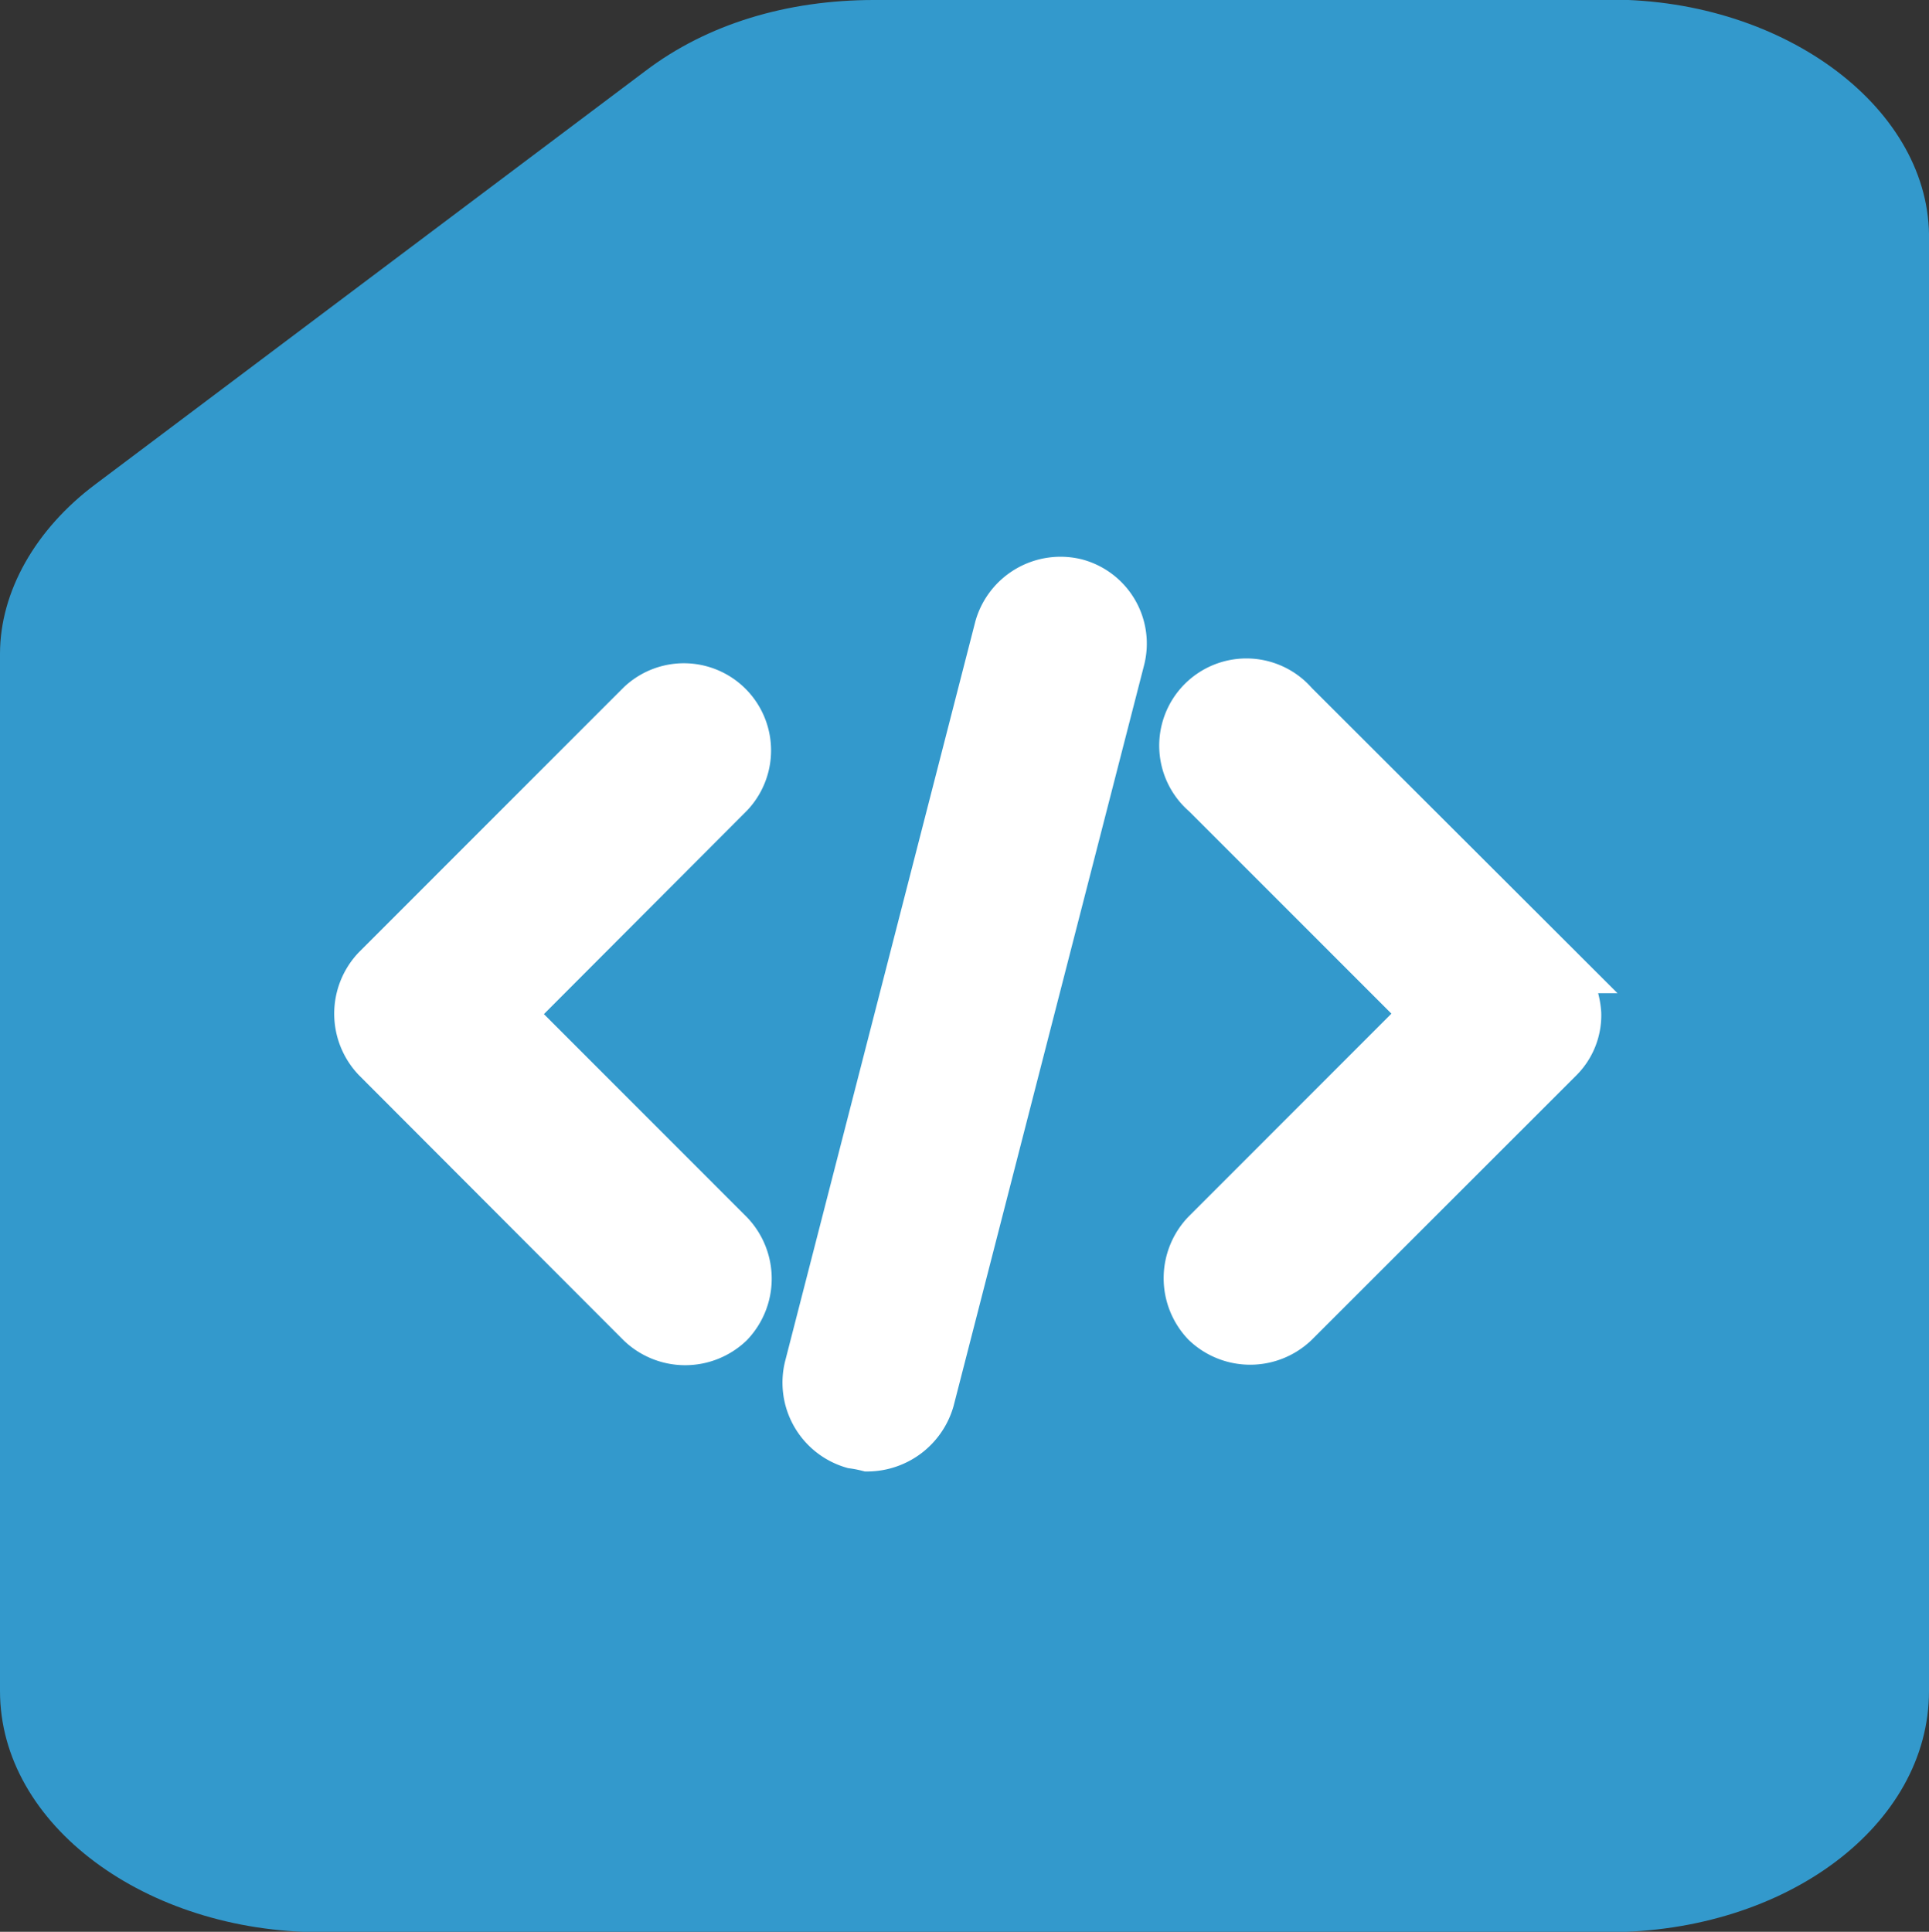
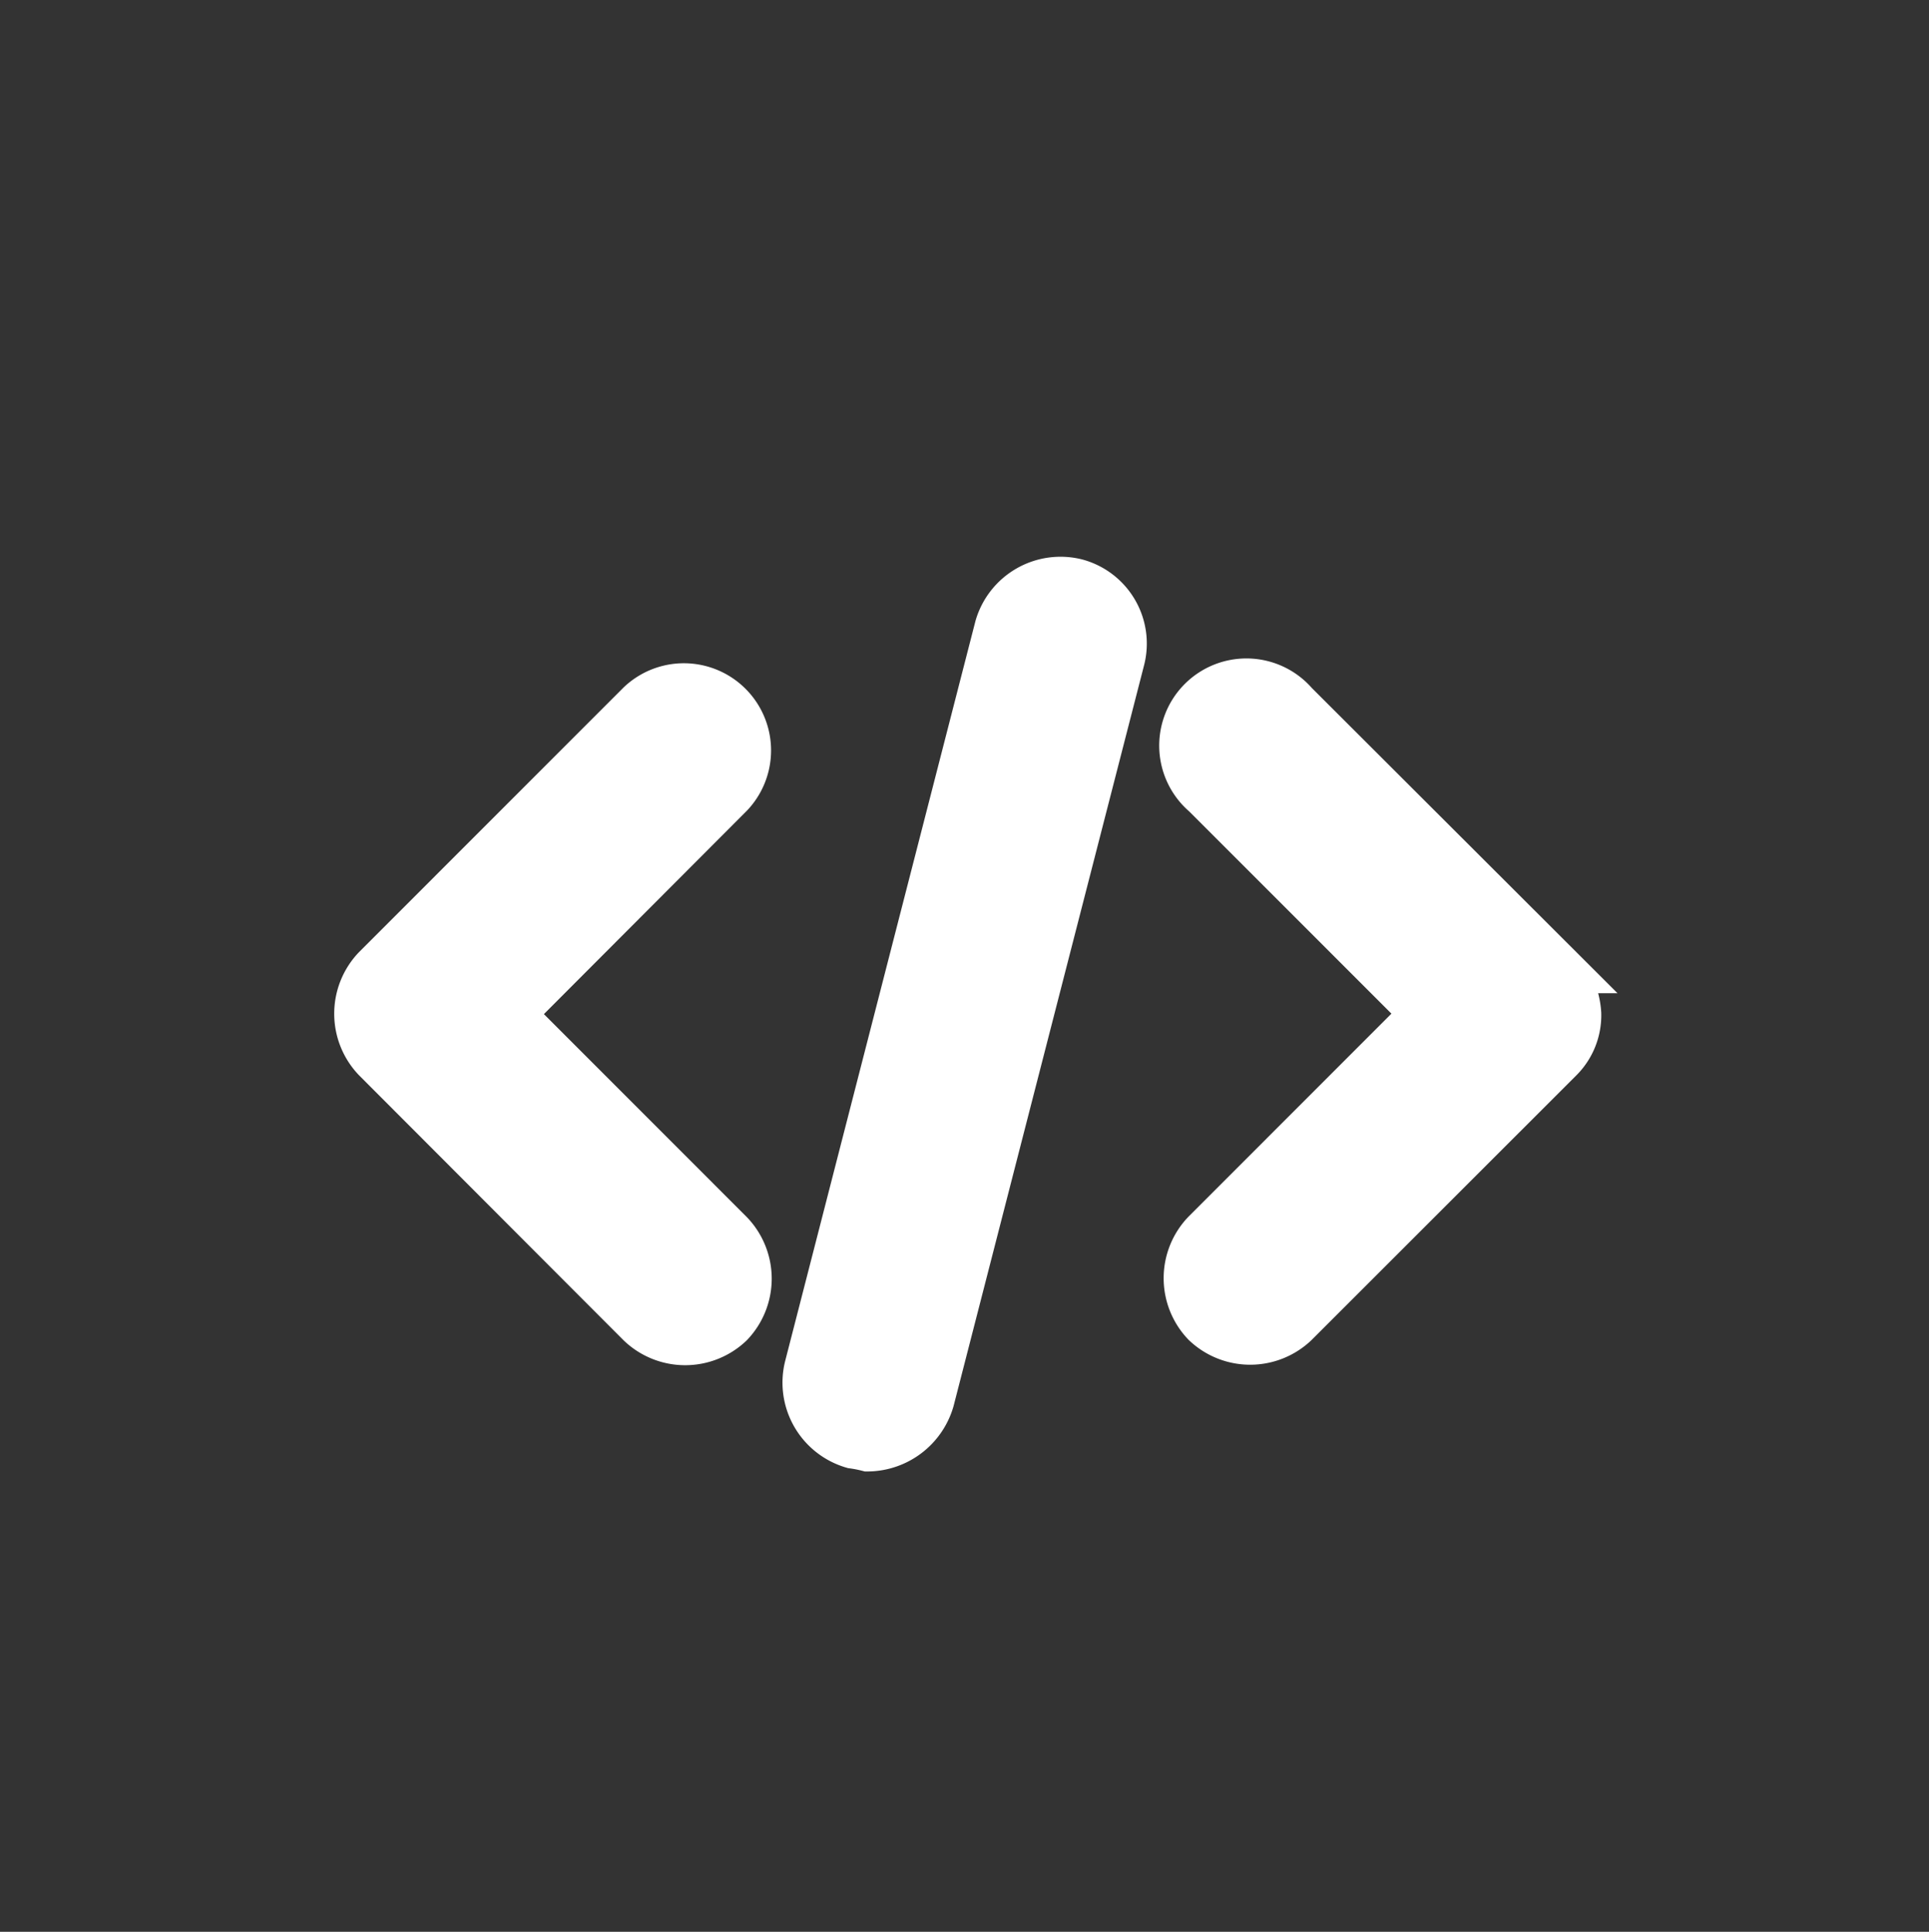
<svg xmlns="http://www.w3.org/2000/svg" viewBox="0 0 200 200.3">
  <rect x="0" y="0" width="200" height="200.3" fill="#333333" stroke="none" />
  <defs>
    <style>.a{fill:#39c;}.b{fill:#fff;stroke:#fff;stroke-miterlimit:10;stroke-width:5px;}</style>
  </defs>
  <title>c1iconapp01</title>
-   <path class="a" d="M168,.85H91.6c-8.94,0-17.26,2.46-23.73,7.39l-57,42.84C4.7,55.7,1,62.17,1,68.64V176.19c0,13.87,15.1,25,33.28,25H167.71c18.49,0,33.29-11.09,33.29-25V25.81c.3-13.56-14.8-25-33-25Z" transform="translate(-1 -0.85)" />
  <path class="b" d="M76.66,83.15,53.86,106l22.8,22.81a6.69,6.69,0,0,1,0,9.24,6.69,6.69,0,0,1-9.24,0L40,110.58a6.71,6.71,0,0,1,0-9.25L67.42,73.9a6.54,6.54,0,0,1,9.24,9.25Zm86,18.18L135.19,73.9A6.54,6.54,0,1,0,126,83.15l22.8,22.8L126,128.76a6.69,6.69,0,0,0,0,9.24,6.69,6.69,0,0,0,9.24,0l27.43-27.42a6.31,6.31,0,0,0,1.85-4.63A7.81,7.81,0,0,0,162.62,101.33ZM112.55,61.27a6.67,6.67,0,0,0-8,4.62L84.82,142.62a6.68,6.68,0,0,0,4.62,8,13.56,13.56,0,0,1,1.54.3A6.82,6.82,0,0,0,97.45,146l19.73-76.73A6.53,6.53,0,0,0,112.55,61.27Z" transform="translate(-1 -0.85)" />
</svg>